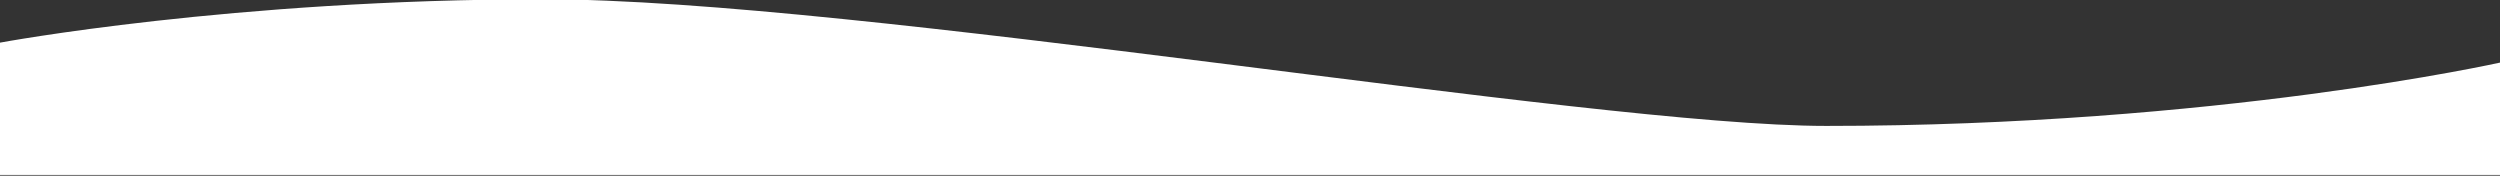
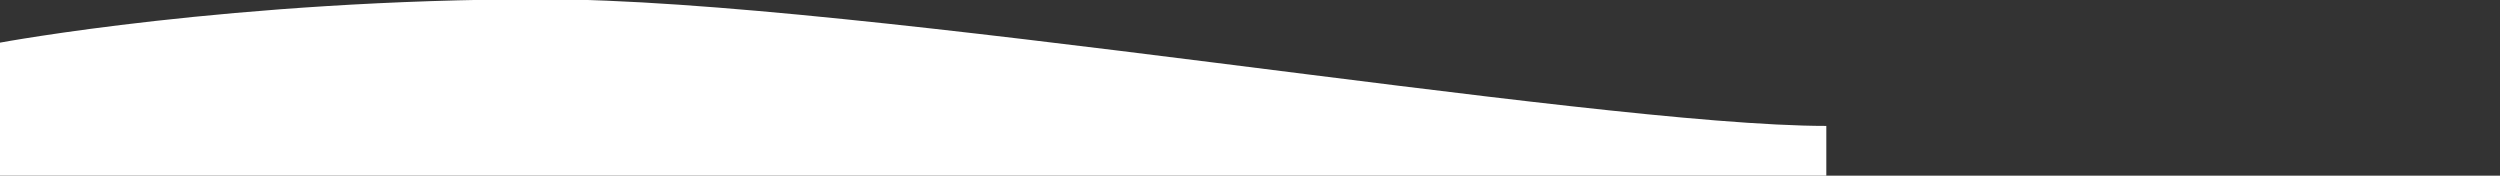
<svg xmlns="http://www.w3.org/2000/svg" version="1.1" id="レイヤー_1" x="0px" y="0px" viewBox="0 0 1366 96" style="enable-background:new 0 0 1366 96;" xml:space="preserve">
  <rect x="0" y="0" width="1366" height="96" fill="#333333" stroke="none" />
  <style type="text/css">
	.st0{fill:#FFFFFF;}
</style>
-   <path id="section_back_00000119817039328873460680000012978754949532099983_" class="st0" d="M0,23.3c0,0,127.2-23.7,296.7-23.7  c172.3,0,571.8,69.2,701.2,69.2c213.3,0,368.1-34.6,368.1-34.6v61.4H0V23.3z" />
+   <path id="section_back_00000119817039328873460680000012978754949532099983_" class="st0" d="M0,23.3c0,0,127.2-23.7,296.7-23.7  c172.3,0,571.8,69.2,701.2,69.2v61.4H0V23.3z" />
</svg>